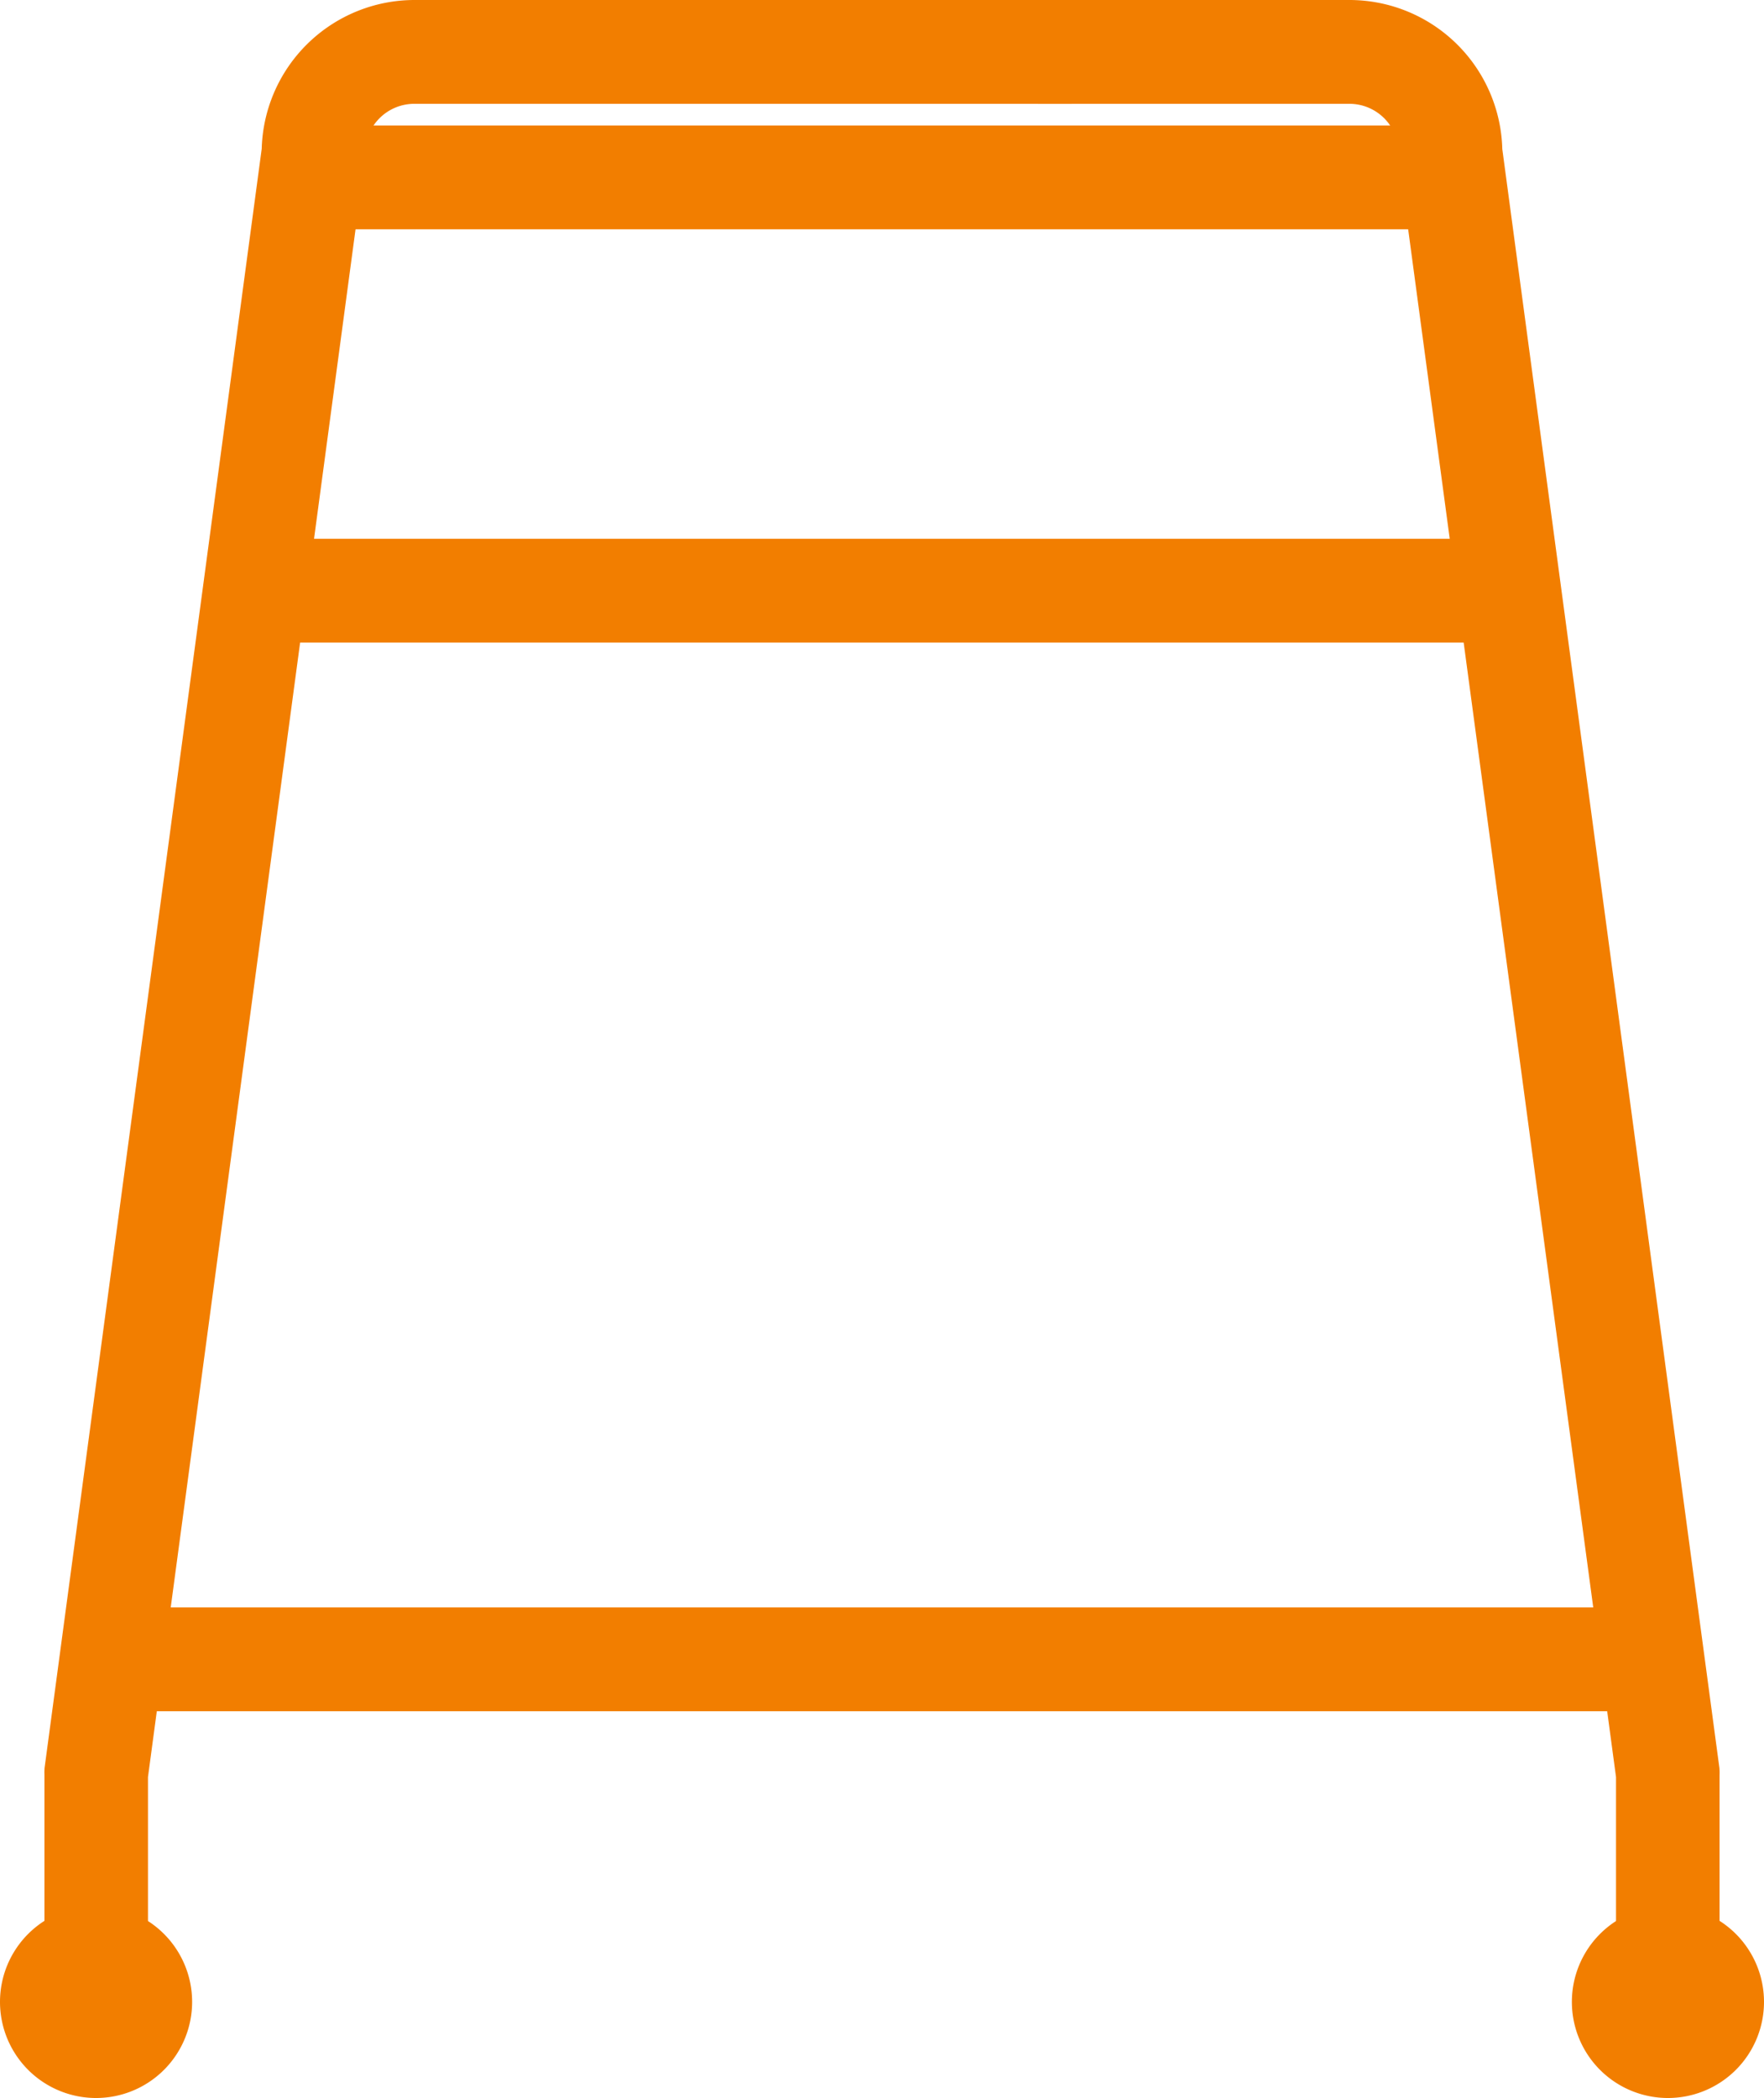
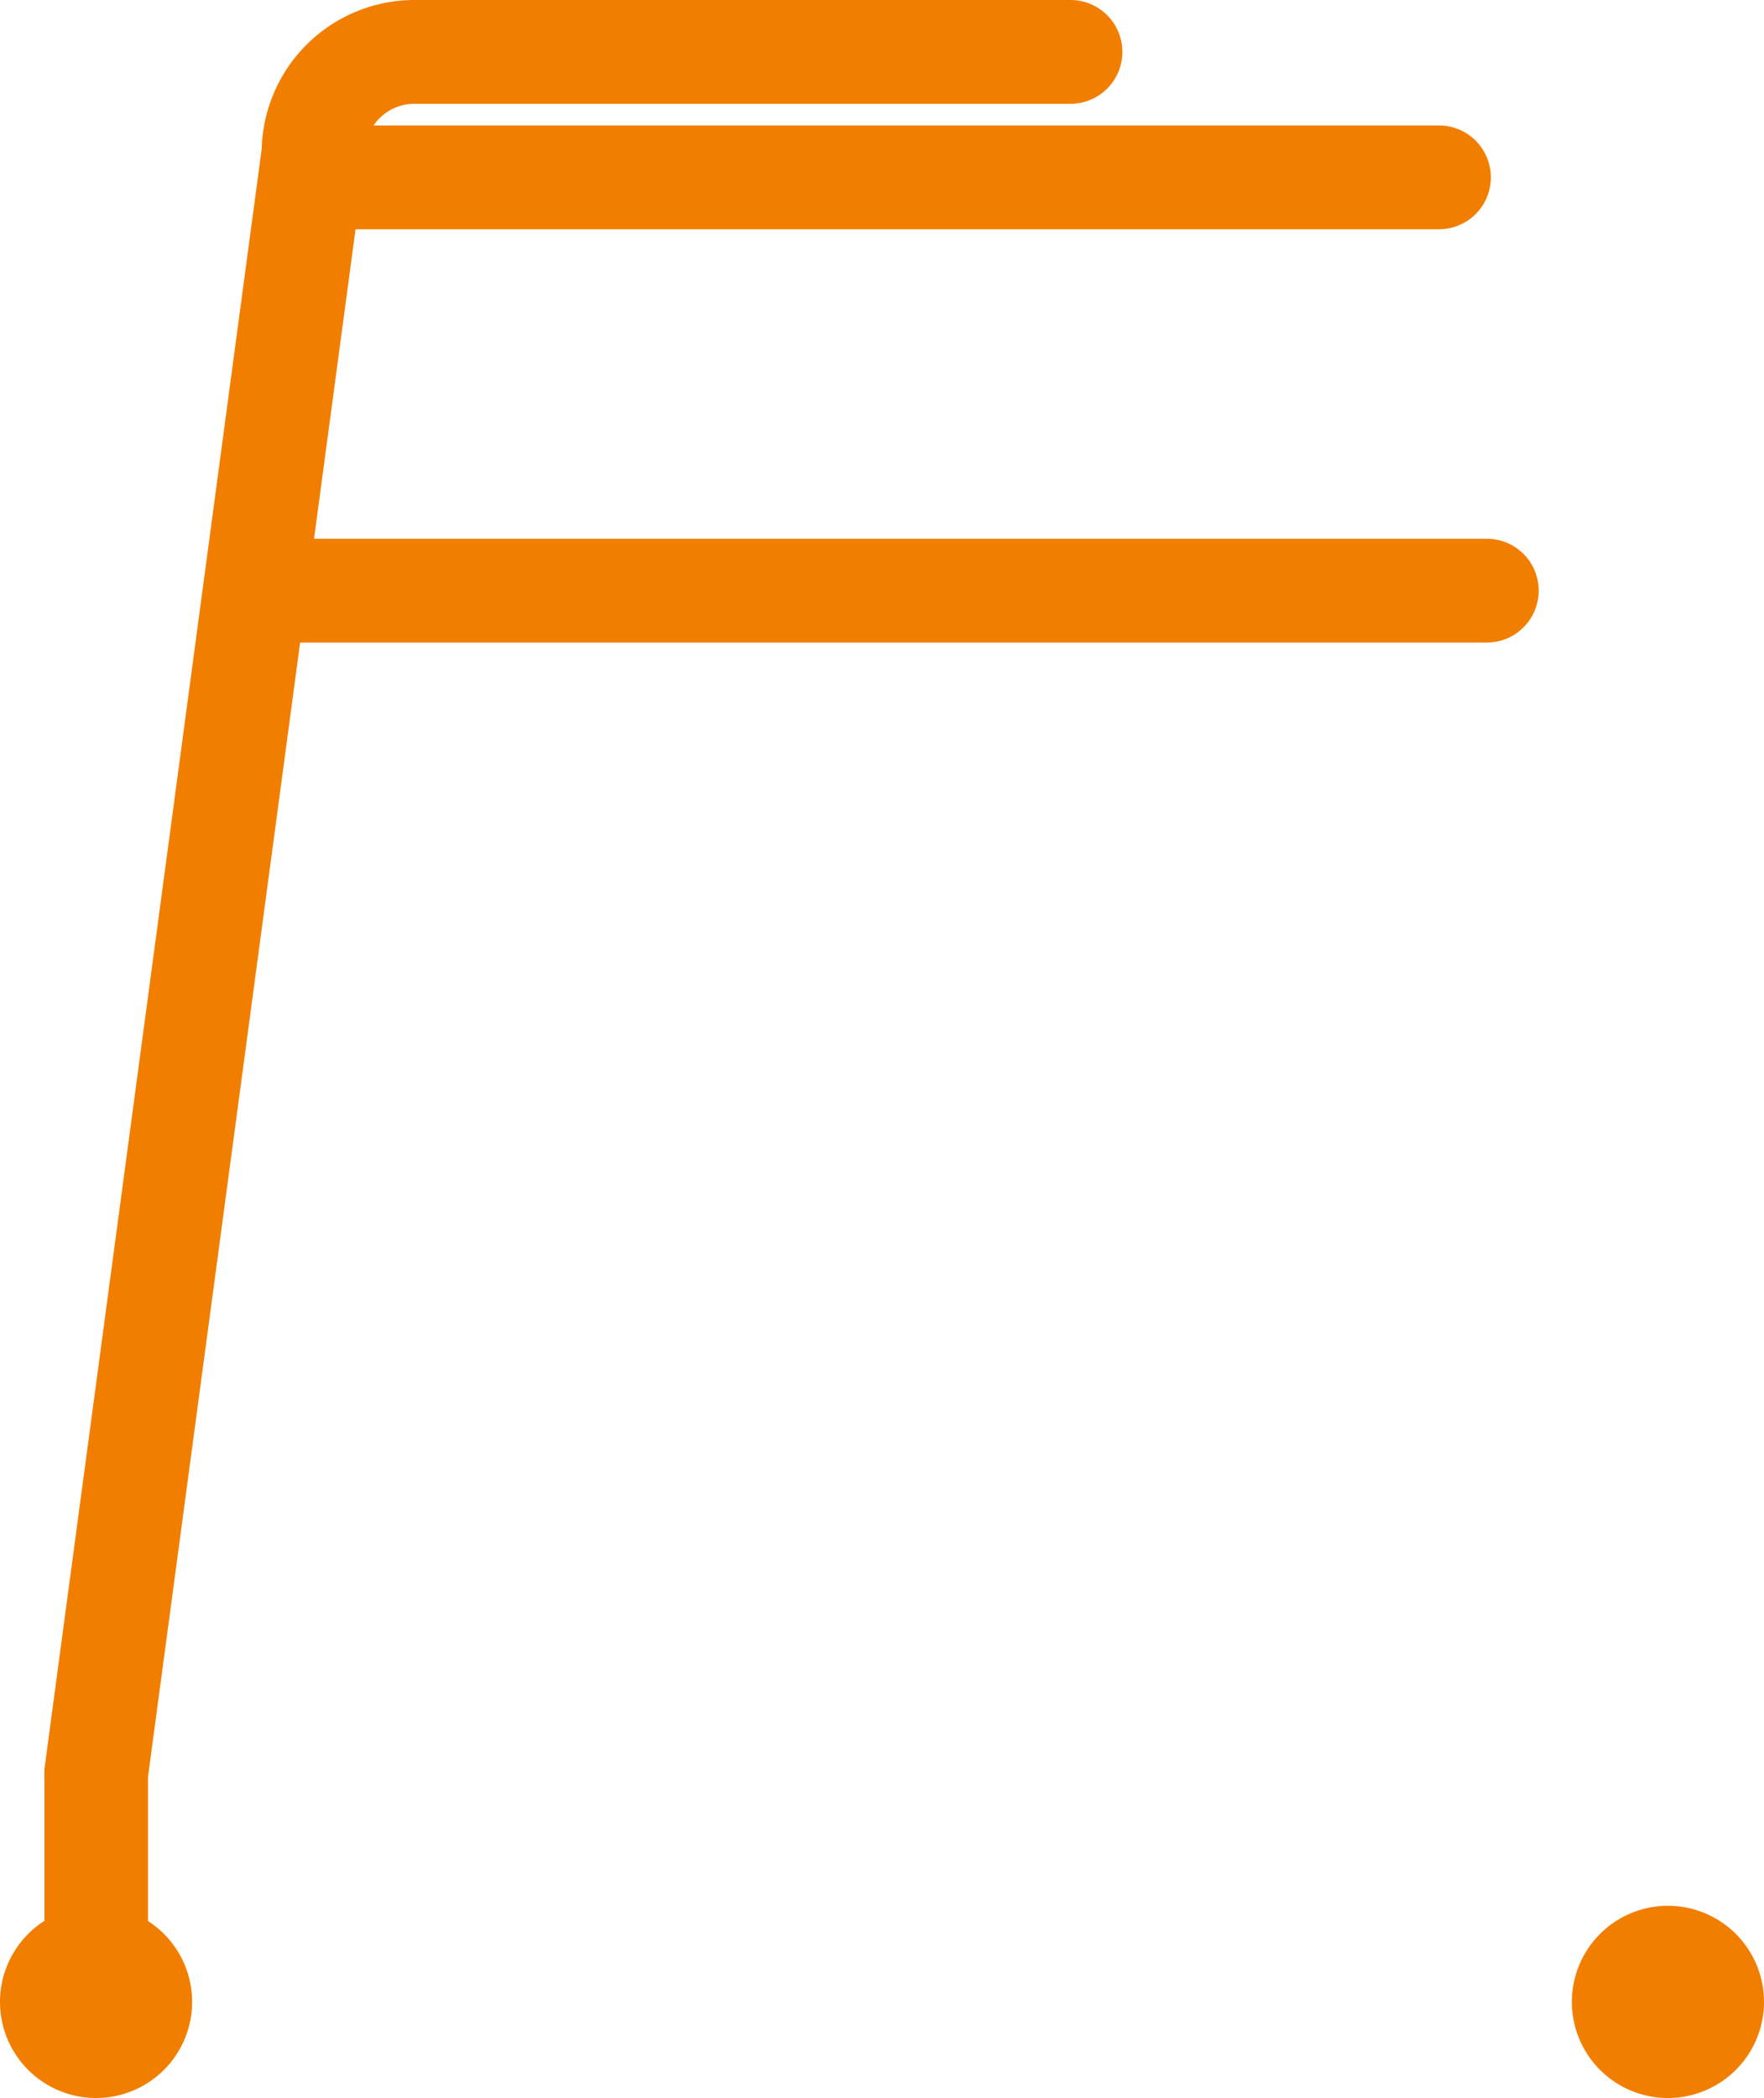
<svg xmlns="http://www.w3.org/2000/svg" width="29.528" height="35.103" viewBox="0 0 29.528 35.103">
  <g id="rental_icon_08" transform="translate(0.5 0.5)">
    <g id="グループ_213486" data-name="グループ 213486">
-       <path id="パス_246544" data-name="パス 246544" d="M167.908,33.363a.368.368,0,0,1-.368-.368V29.2L163.9,2.107a.349.349,0,0,1,0-.049A1.323,1.323,0,0,0,162.576.737h-5.193a.368.368,0,0,1,0-.737h5.193a2.06,2.06,0,0,1,2.061,2.033l3.636,27.1a.363.363,0,0,1,0,.049v3.817a.368.368,0,0,1-.368.368" transform="translate(-140.489)" fill="#f27e00" stroke="#f27e00" stroke-width="1" />
      <path id="パス_246545" data-name="パス 246545" d="M250,304.081a1.108,1.108,0,1,0,1.108-1.108A1.108,1.108,0,0,0,250,304.081" transform="translate(-223.688 -271.086)" fill="#f27e00" stroke="#f27e00" stroke-width="1" />
      <path id="パス_246546" data-name="パス 246546" d="M7.4,33.363a.368.368,0,0,1-.368-.368V29.178a.363.363,0,0,1,0-.049l3.636-27.1A2.06,2.06,0,0,1,12.729,0H23.707a.368.368,0,0,1,0,.737H12.729A1.323,1.323,0,0,0,11.4,2.058a.363.363,0,0,1,0,.049L7.765,29.2v3.792a.368.368,0,0,1-.368.368" transform="translate(-6.288)" fill="#f27e00" stroke="#f27e00" stroke-width="1" />
      <path id="パス_246547" data-name="パス 246547" d="M0,304.081a1.108,1.108,0,1,0,1.108-1.108A1.108,1.108,0,0,0,0,304.081" transform="translate(0 -271.086)" fill="#f27e00" stroke="#f27e00" stroke-width="1" />
      <path id="パス_246548" data-name="パス 246548" d="M57.062,86.387H36.885a.368.368,0,1,1,0-.737H57.062a.368.368,0,1,1,0,.737" transform="translate(-32.674 -76.636)" fill="#f27e00" stroke="#f27e00" stroke-width="1" />
      <path id="パス_246549" data-name="パス 246549" d="M63.072,20.676H44.5a.368.368,0,0,1,0-.737H63.072a.368.368,0,0,1,0,.737" transform="translate(-39.485 -17.84)" fill="#f27e00" stroke="#f27e00" stroke-width="1" />
-       <path id="パス_246551" data-name="パス 246551" d="M37.641,256.276H12.3a.368.368,0,0,1,0-.737H37.641a.368.368,0,1,1,0,.737" transform="translate(-10.679 -228.644)" fill="#f27e00" stroke="#f27e00" stroke-width="1" />
    </g>
  </g>
</svg>